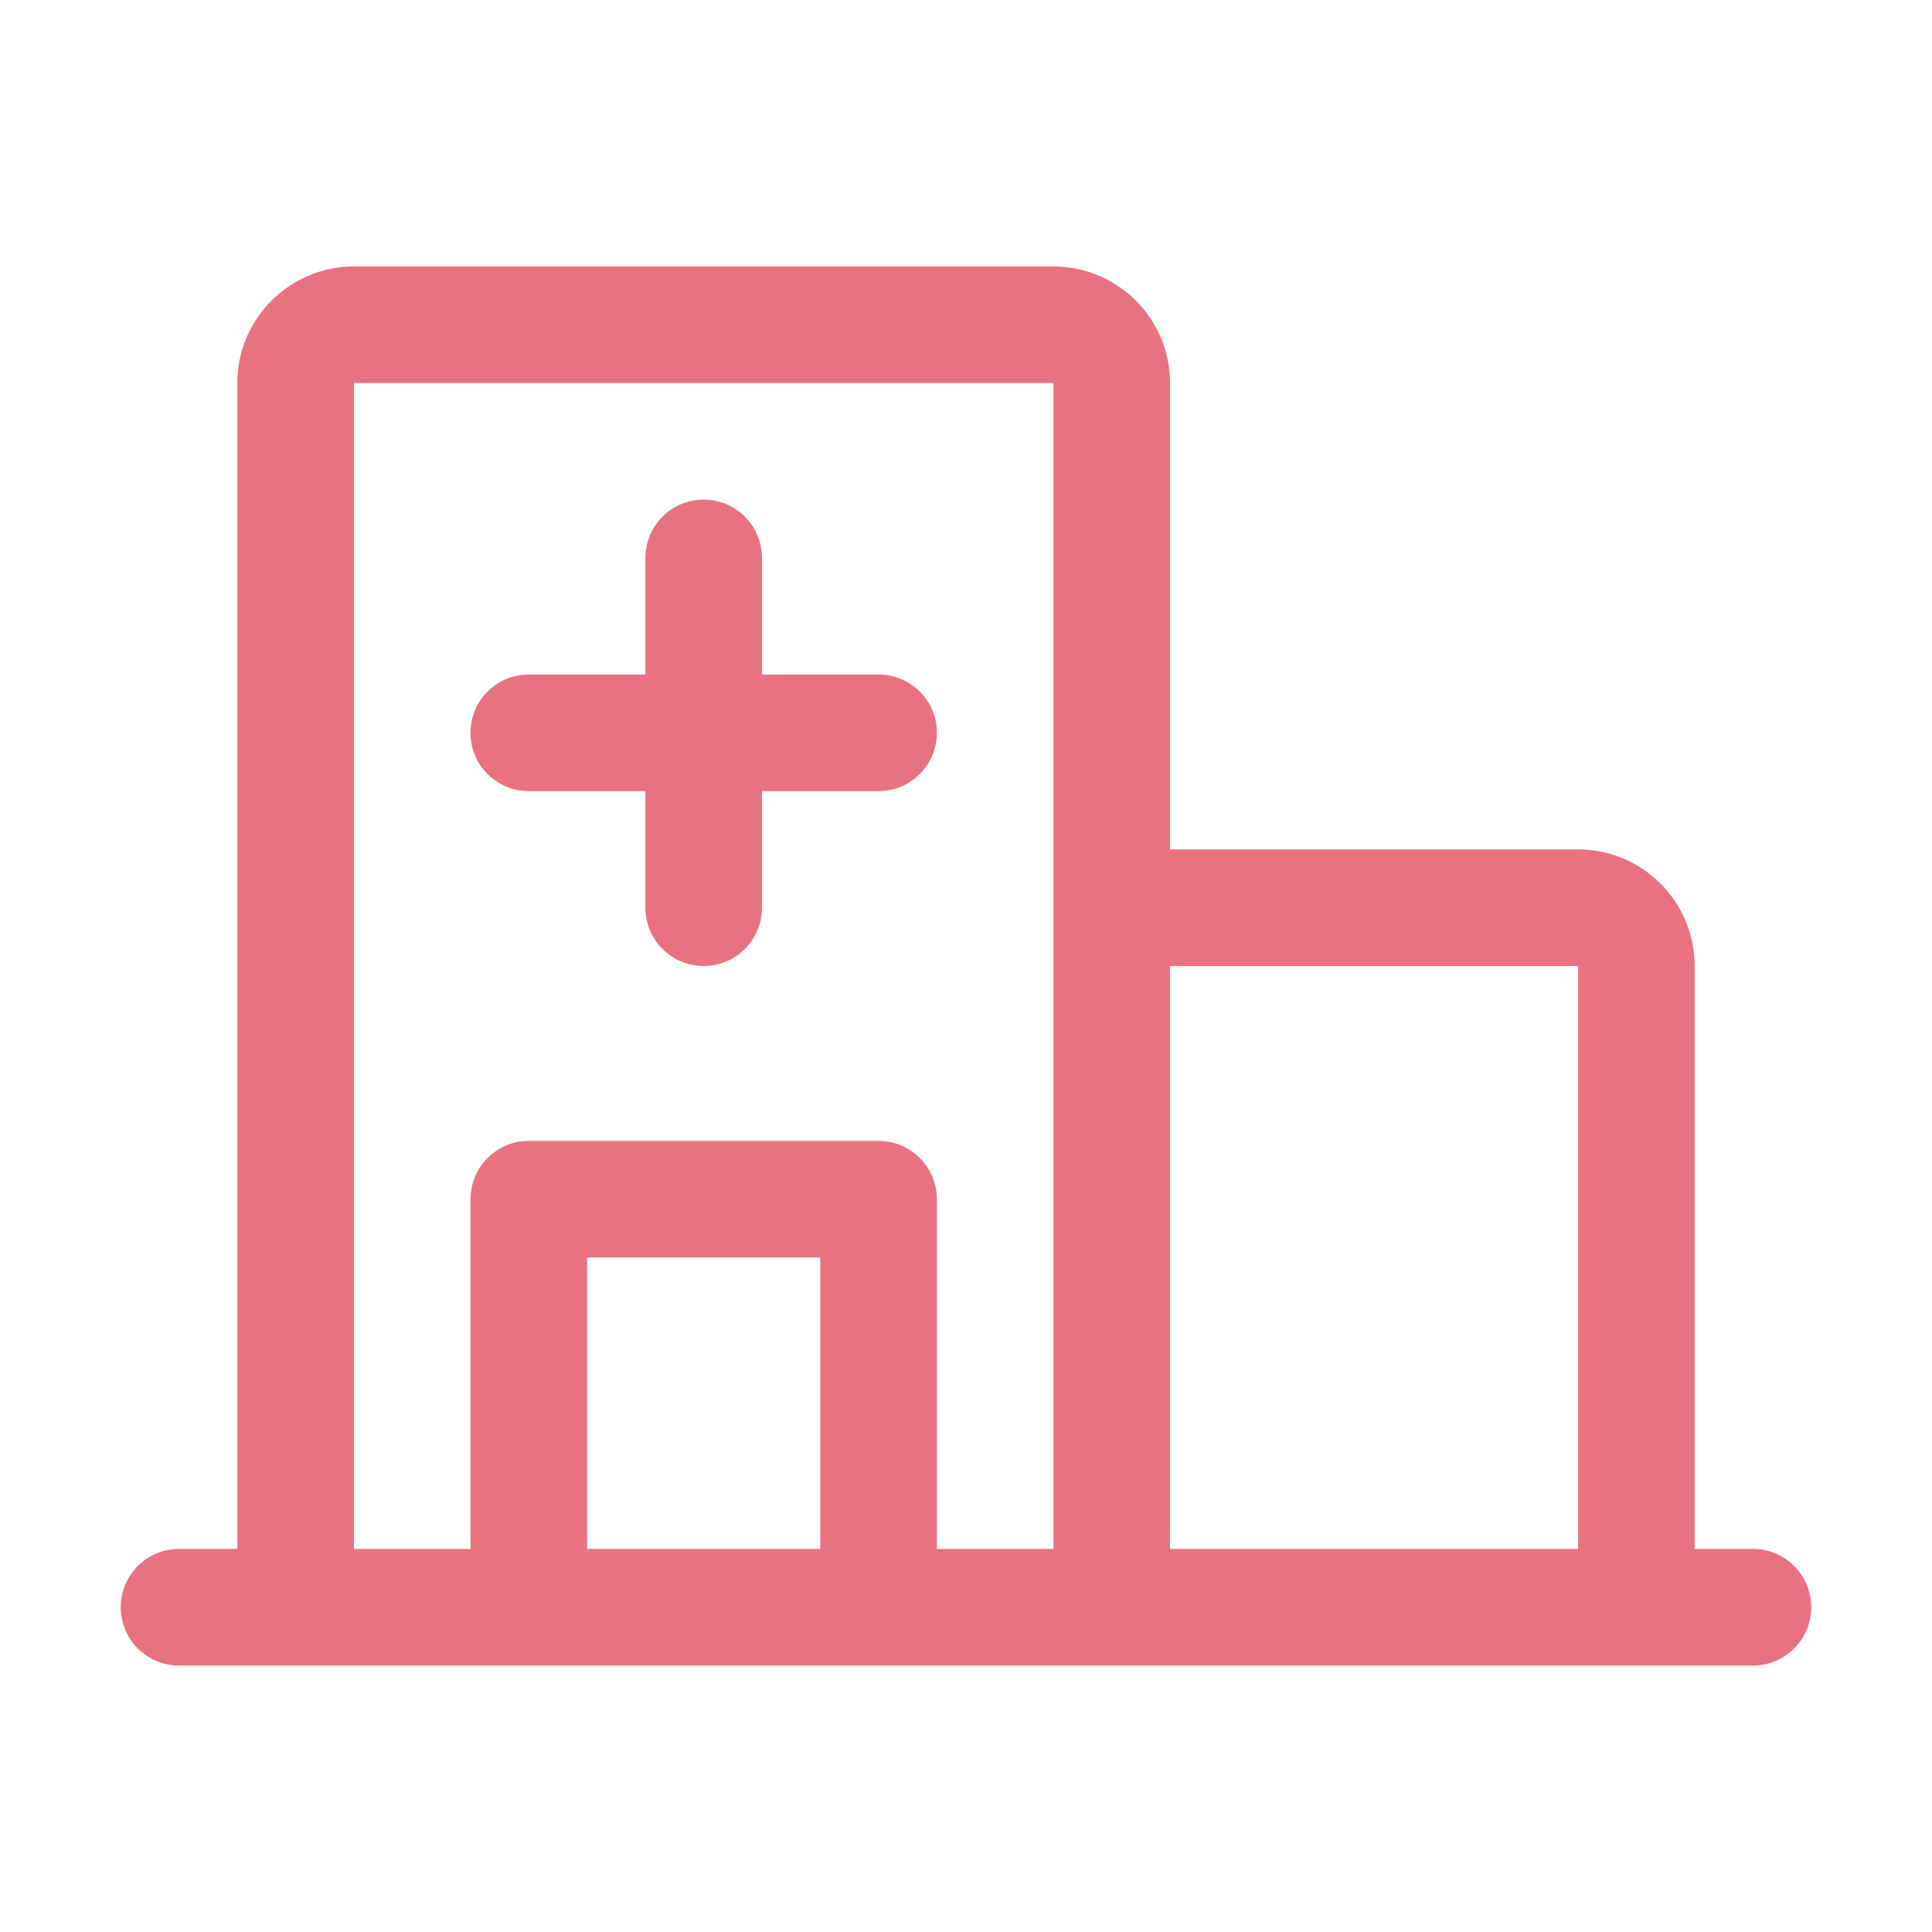
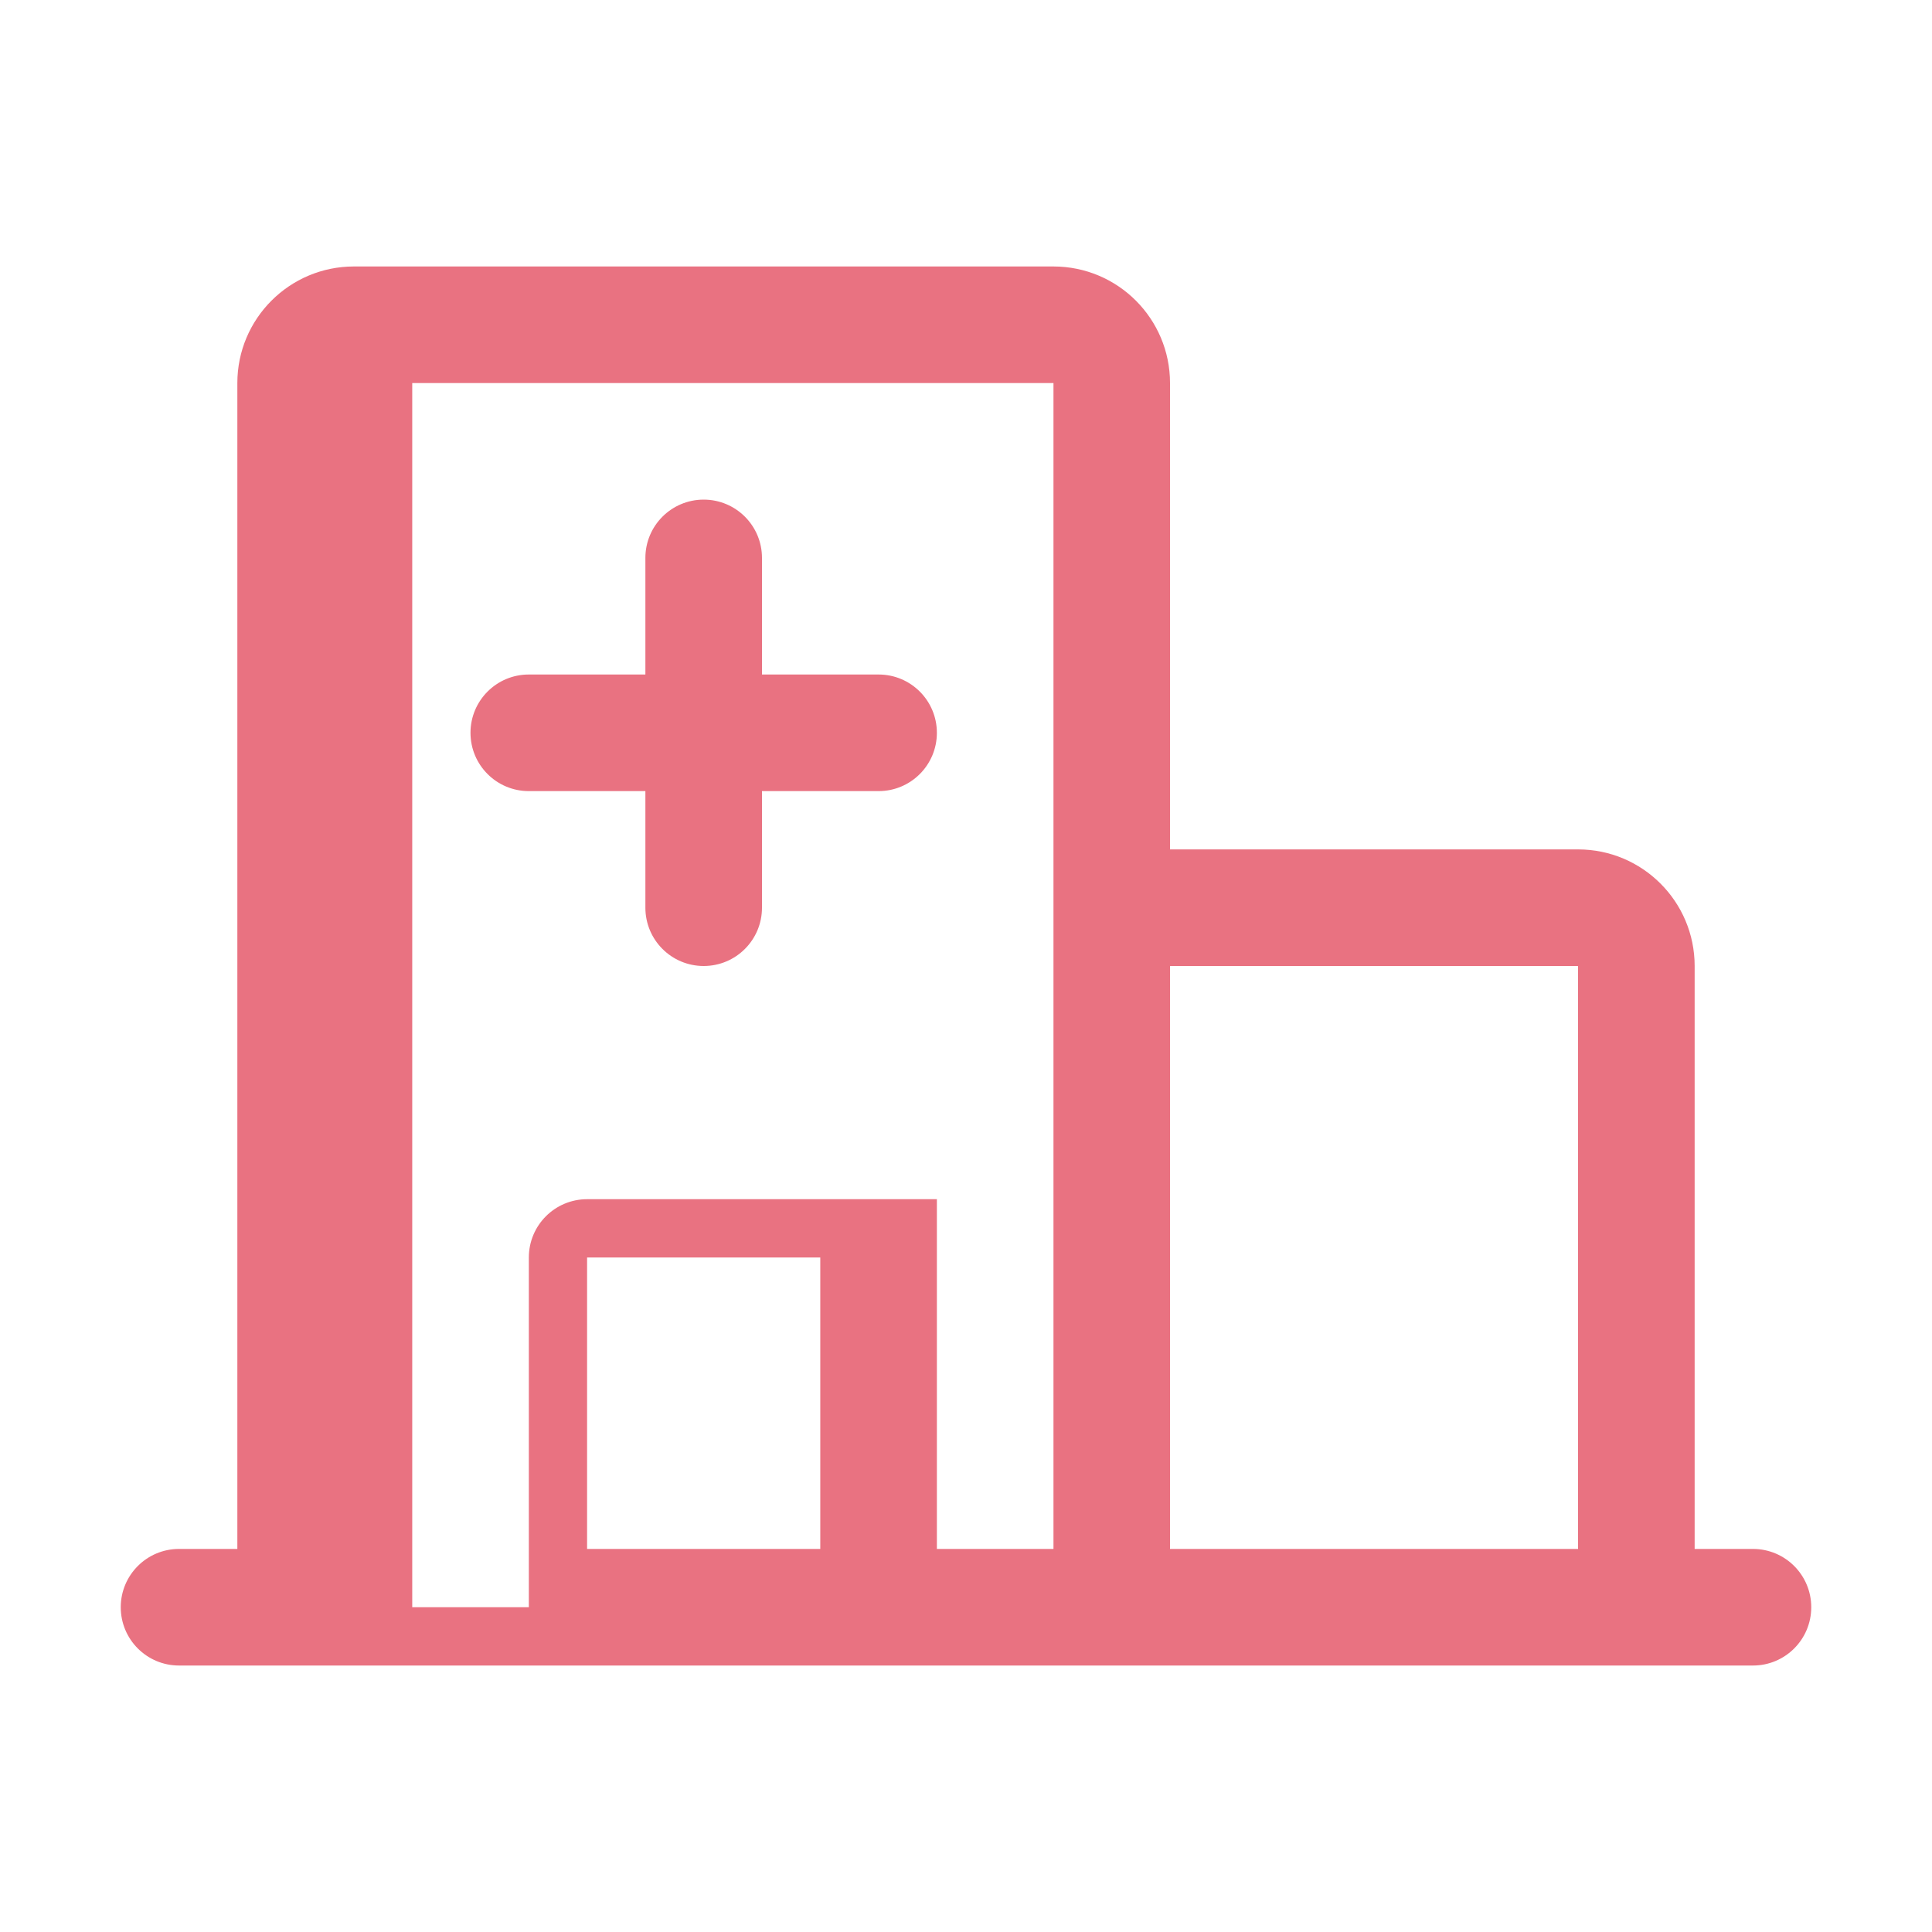
<svg xmlns="http://www.w3.org/2000/svg" viewBox="0 0 40 40" version="1.1" id="Layer_1">
  <defs>
    <style>
      .st0 {
        fill: #e97281;
      }
    </style>
  </defs>
-   <path d="M36.293,32.069h-1.207v-12.069c0-1.333-1.081-2.414-2.414-2.414h-8.448V7.931c0-1.333-1.081-2.414-2.414-2.414H7.328c-1.333,0-2.414,1.081-2.414,2.414v24.138h-1.207c-.667,0-1.207.54-1.207,1.207s.54,1.207,1.207,1.207h32.586c.667,0,1.207-.54,1.207-1.207s-.54-1.207-1.207-1.207ZM32.672,20v12.069h-8.448v-12.069h8.448ZM7.328,7.931h14.483v24.138h-2.414v-7.241c0-.667-.54-1.207-1.207-1.207h-7.241c-.667,0-1.207.54-1.207,1.207v7.241h-2.414V7.931ZM16.983,32.069h-4.828v-6.034h4.828v6.034ZM9.741,15.172c0-.667.54-1.207,1.207-1.207h2.414v-2.414c0-.667.54-1.207,1.207-1.207s1.207.54,1.207,1.207v2.414h2.414c.667,0,1.207.54,1.207,1.207s-.54,1.207-1.207,1.207h-2.414v2.414c0,.667-.54,1.207-1.207,1.207s-1.207-.54-1.207-1.207v-2.414h-2.414c-.667,0-1.207-.54-1.207-1.207Z" class="st0" />
+   <path d="M36.293,32.069h-1.207v-12.069c0-1.333-1.081-2.414-2.414-2.414h-8.448V7.931c0-1.333-1.081-2.414-2.414-2.414H7.328c-1.333,0-2.414,1.081-2.414,2.414v24.138h-1.207c-.667,0-1.207.54-1.207,1.207s.54,1.207,1.207,1.207h32.586c.667,0,1.207-.54,1.207-1.207s-.54-1.207-1.207-1.207ZM32.672,20v12.069h-8.448v-12.069h8.448ZM7.328,7.931h14.483v24.138h-2.414v-7.241h-7.241c-.667,0-1.207.54-1.207,1.207v7.241h-2.414V7.931ZM16.983,32.069h-4.828v-6.034h4.828v6.034ZM9.741,15.172c0-.667.54-1.207,1.207-1.207h2.414v-2.414c0-.667.54-1.207,1.207-1.207s1.207.54,1.207,1.207v2.414h2.414c.667,0,1.207.54,1.207,1.207s-.54,1.207-1.207,1.207h-2.414v2.414c0,.667-.54,1.207-1.207,1.207s-1.207-.54-1.207-1.207v-2.414h-2.414c-.667,0-1.207-.54-1.207-1.207Z" class="st0" />
</svg>